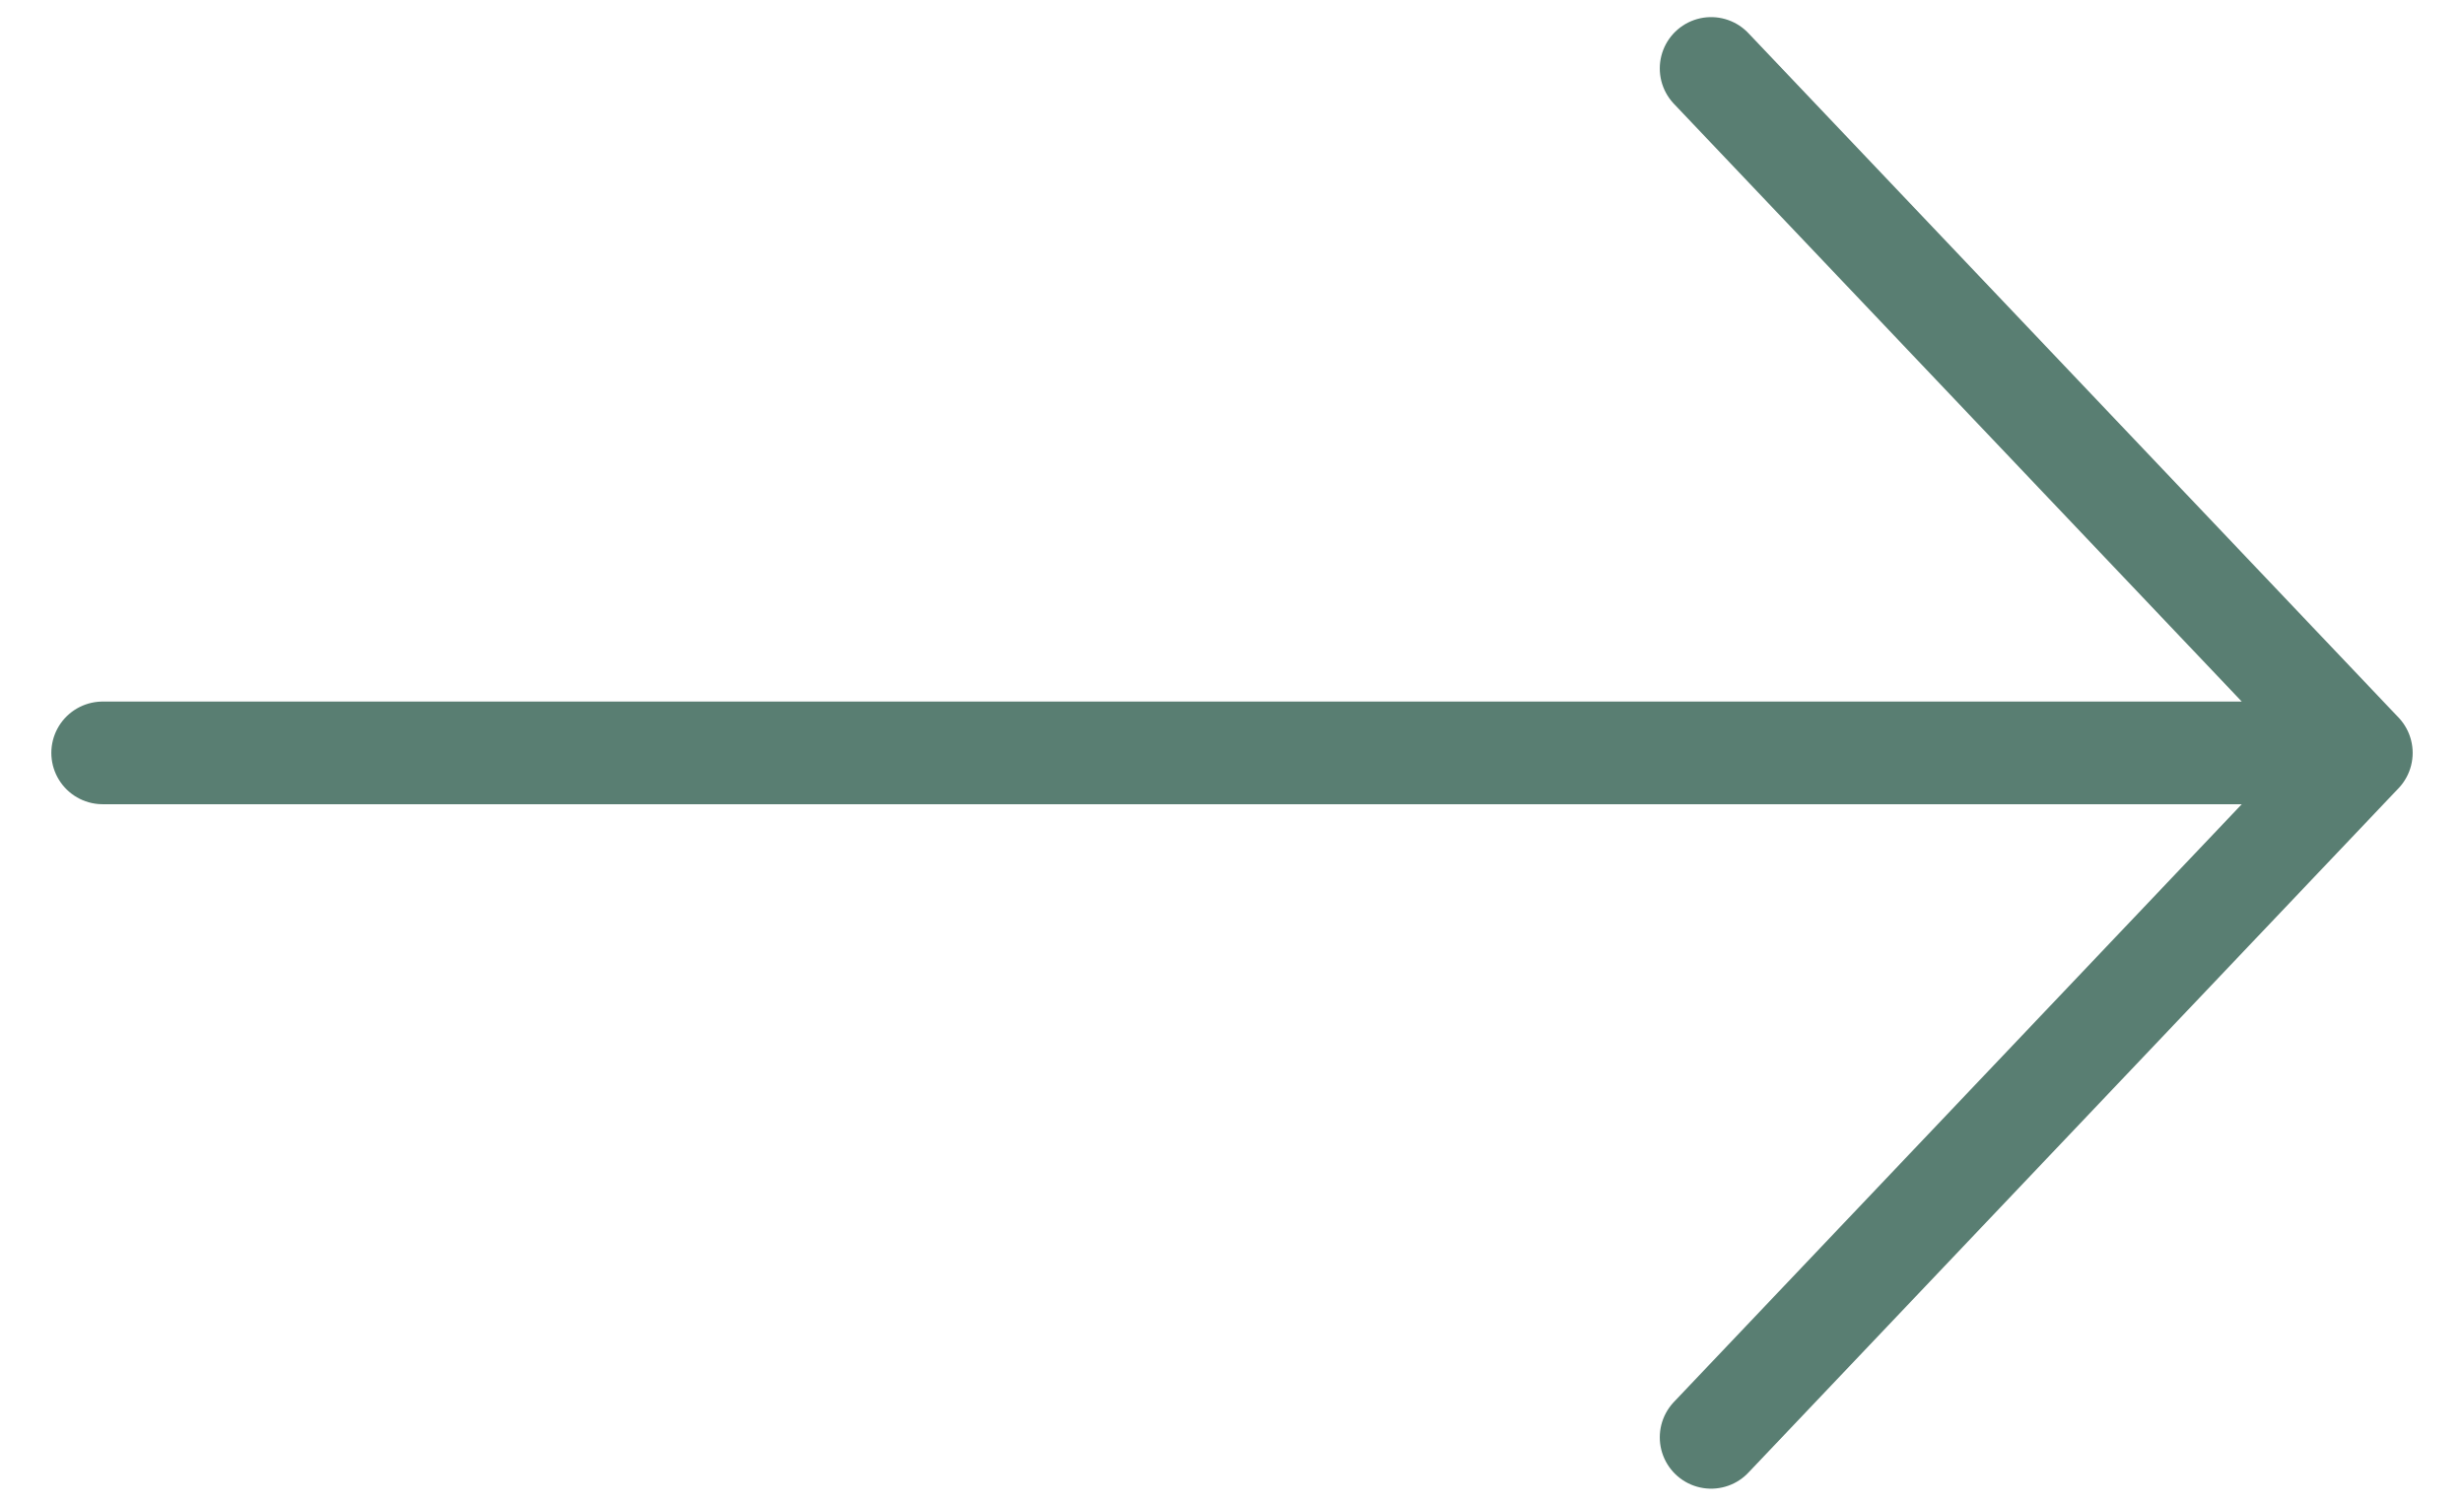
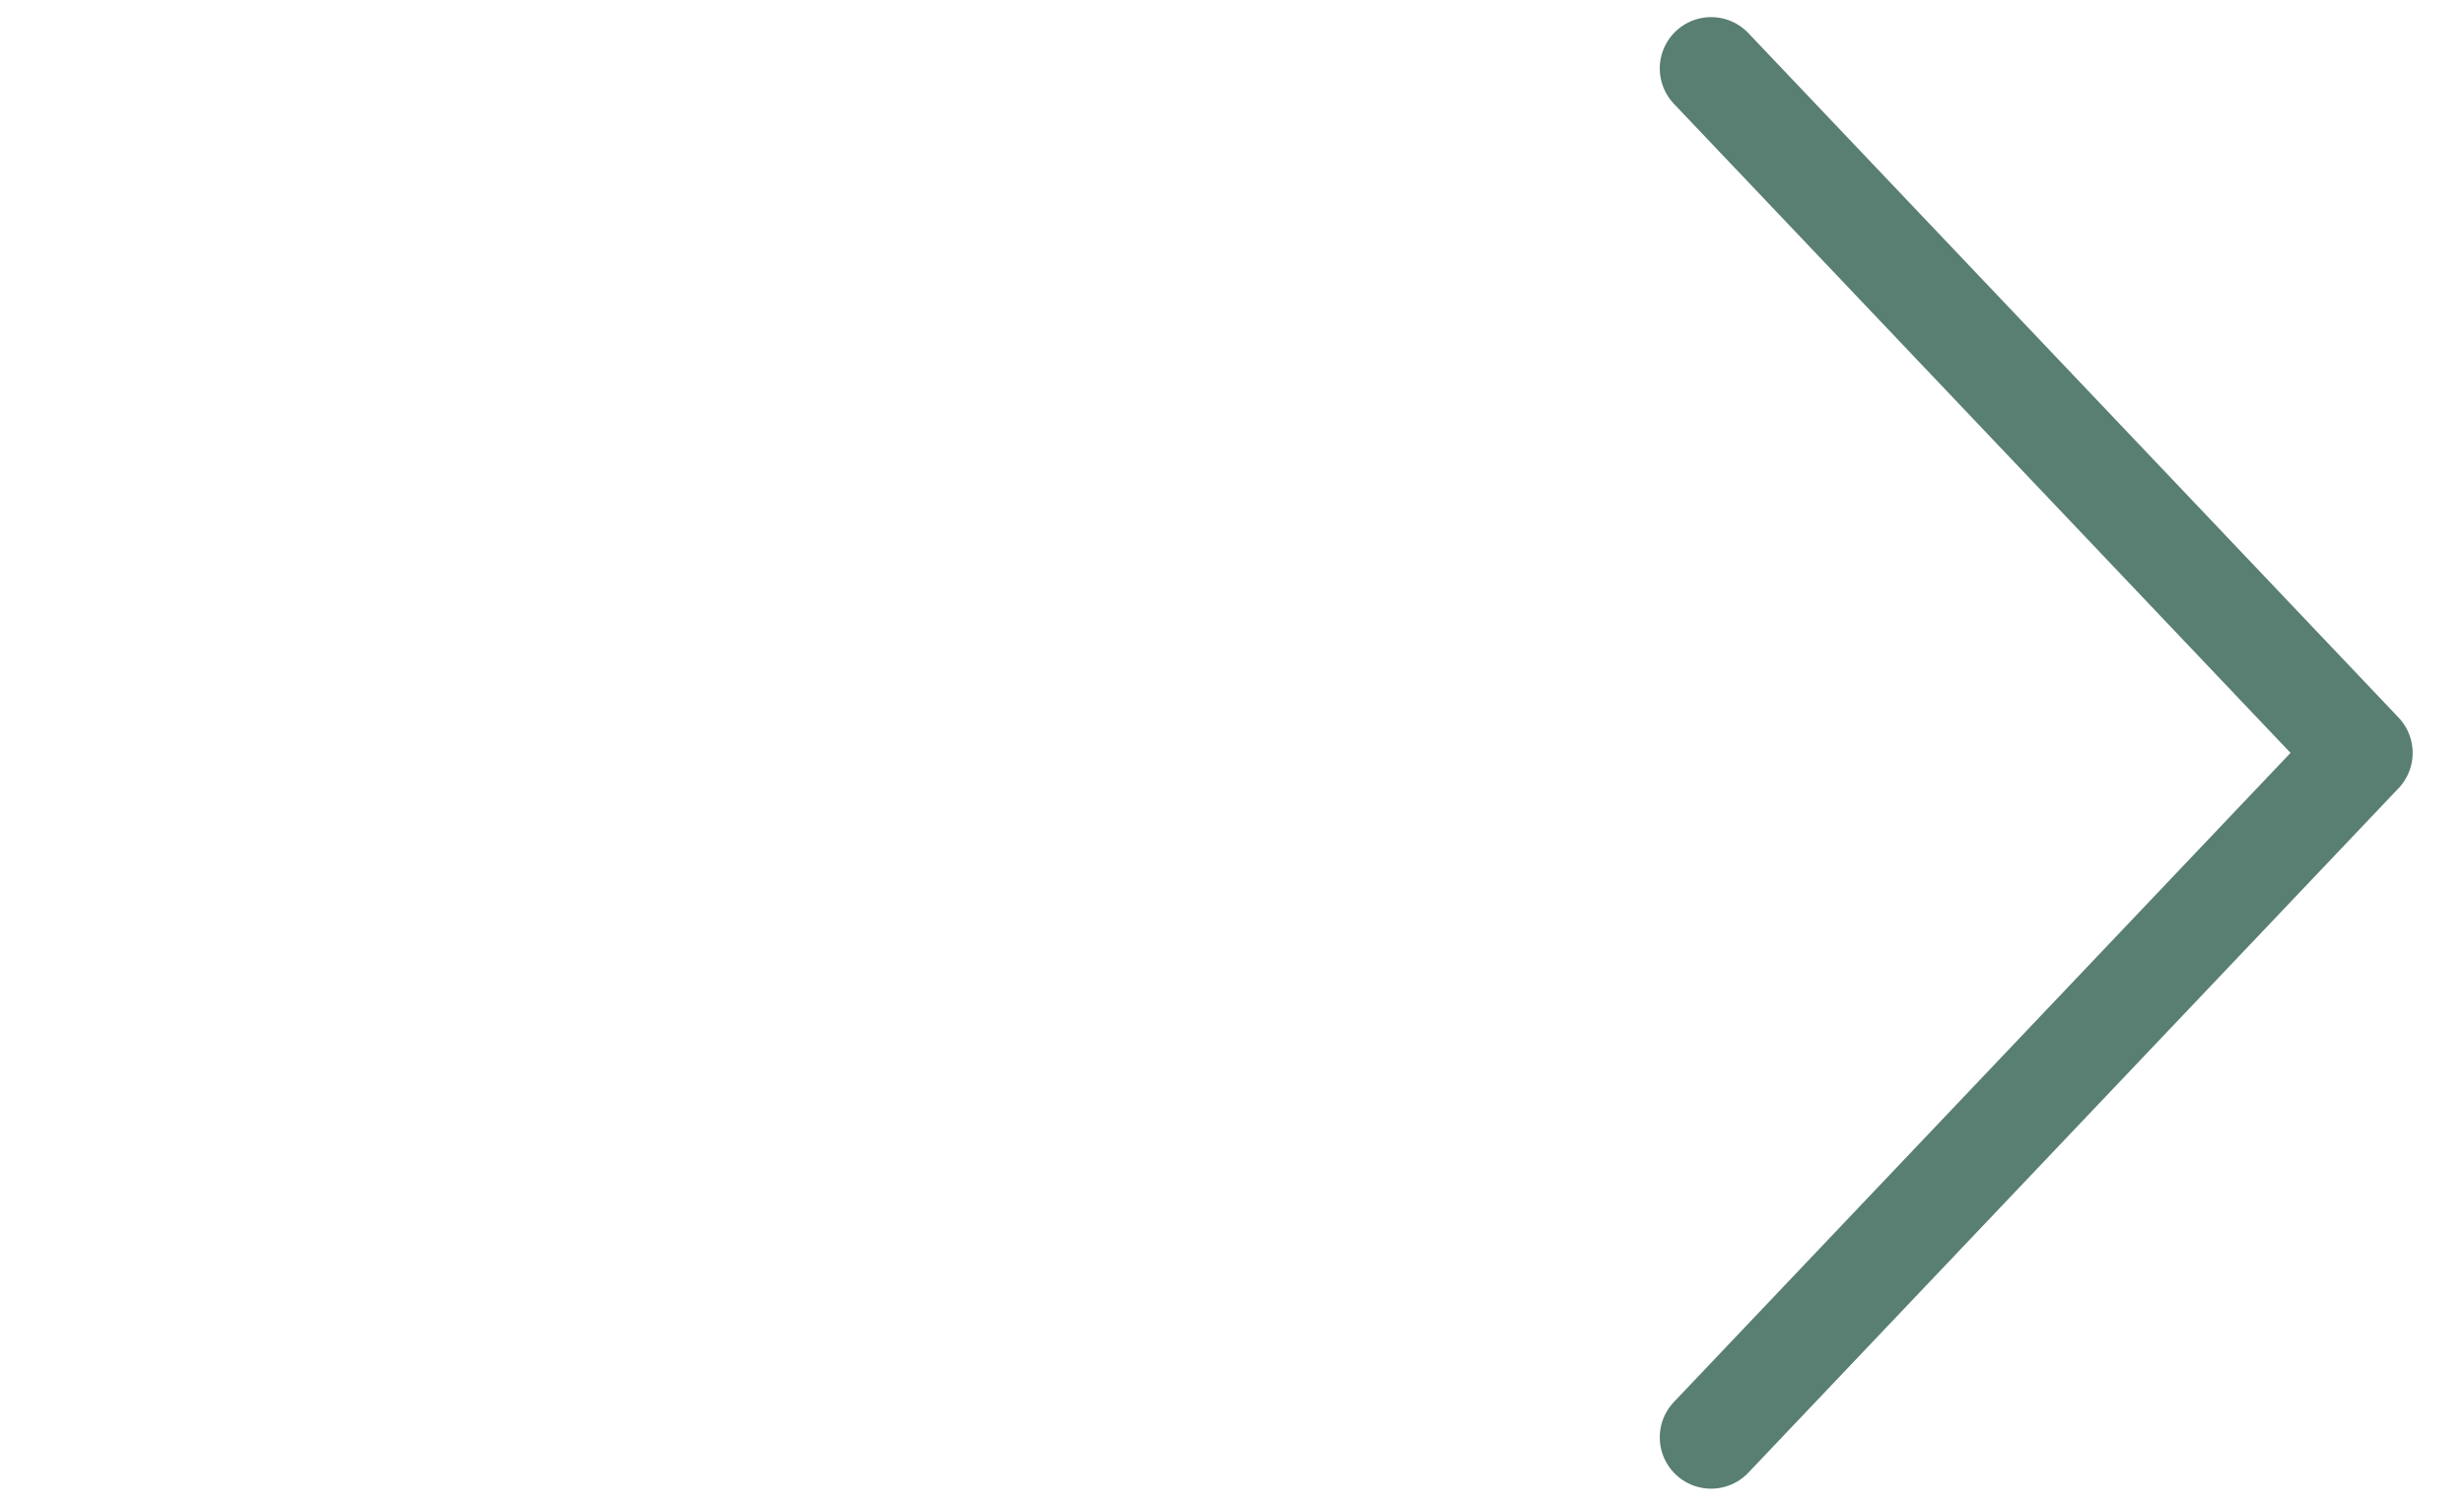
<svg xmlns="http://www.w3.org/2000/svg" width="36" height="22" viewBox="0 0 36 22" fill="none">
-   <path d="M1.5 11H34.5M34.5 11L25 1M34.5 11L25 21" stroke="#597E72" stroke-width="1.5" stroke-linecap="round" stroke-linejoin="round" />
+   <path d="M1.5 11M34.5 11L25 1M34.5 11L25 21" stroke="#597E72" stroke-width="1.5" stroke-linecap="round" stroke-linejoin="round" />
</svg>